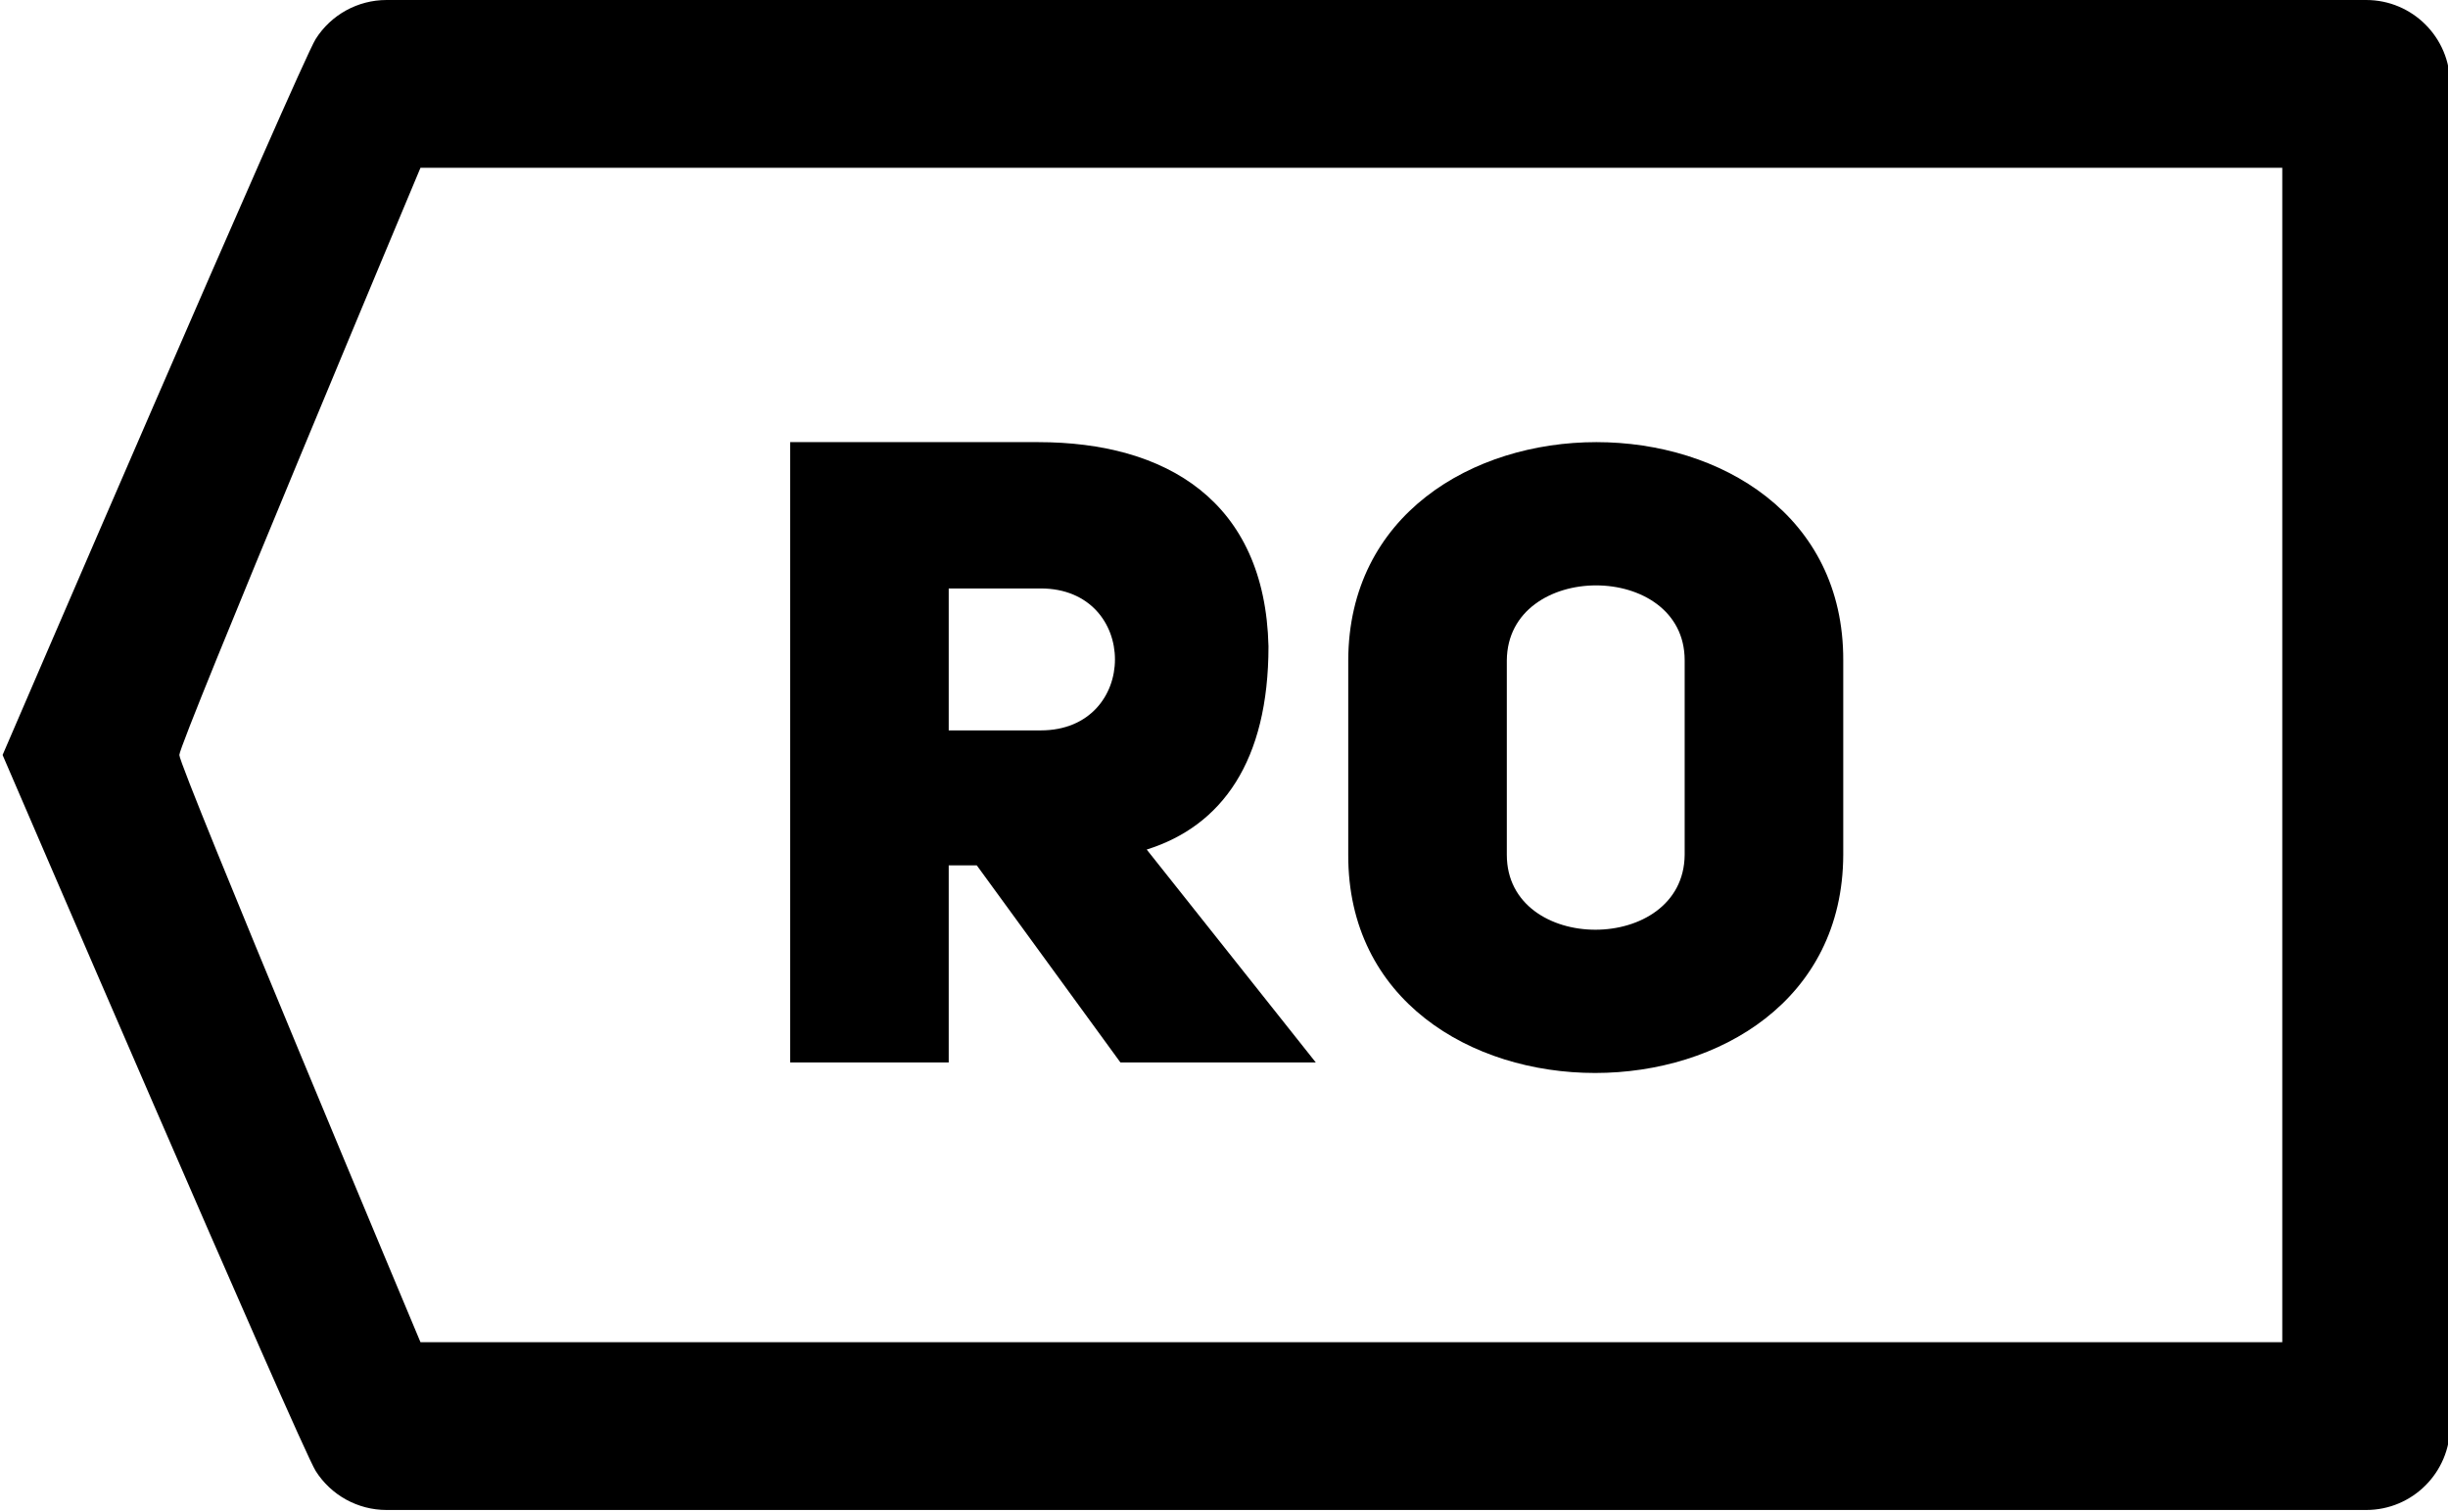
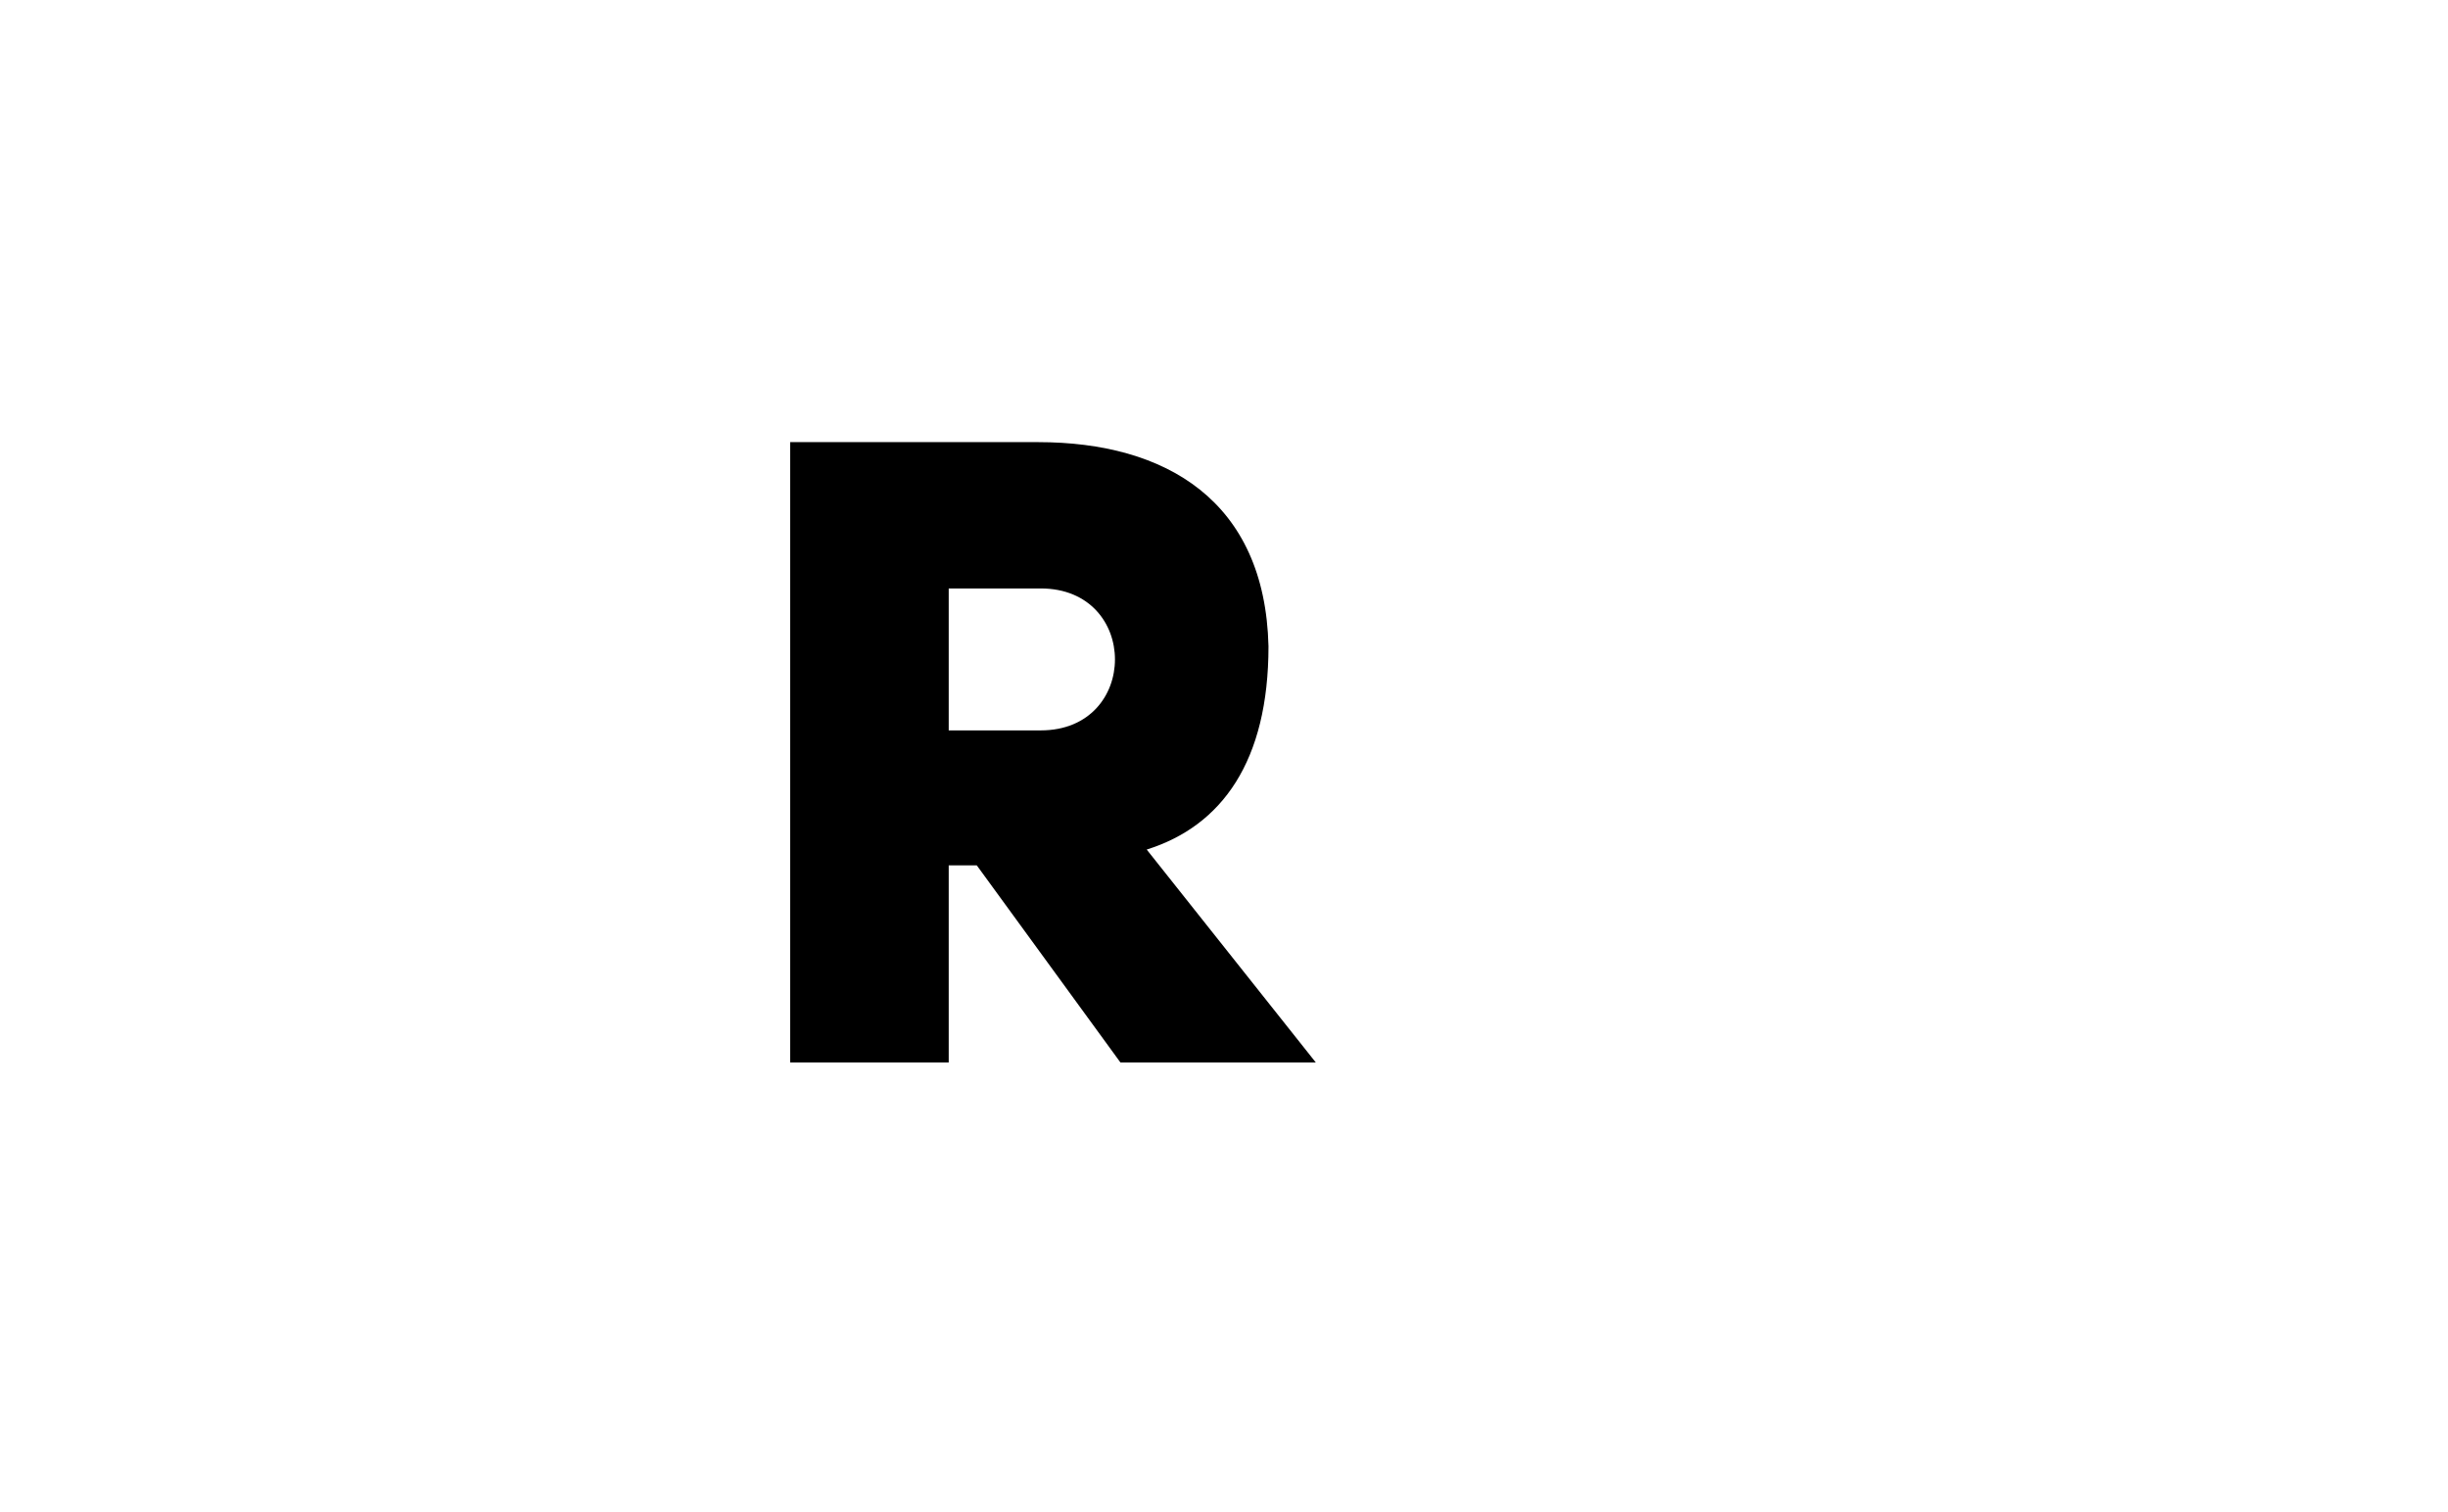
<svg xmlns="http://www.w3.org/2000/svg" width="570" height="352" viewBox="0 0 570 352" fill="none">
-   <path d="M0.603 175.781C0.603 175.781 69.917 336.804 73.497 342.467C77.077 348.129 83.31 351.563 90.008 351.563H550.945C561.732 351.563 570.476 342.819 570.476 332.032V19.532C570.476 8.745 561.732 0 550.945 0H90.007C83.309 0 77.076 3.434 73.497 9.097C69.918 14.758 0.603 175.781 0.603 175.781ZM531.412 39.062V312.5H97.907C97.907 312.5 41.757 178.646 41.757 175.781C41.758 172.917 97.907 39.062 97.907 39.062H531.412Z" fill="black" />
  <path d="M227.431 201.469H220.903V247.368H183.98V102.94H241.71C271.493 102.94 294.545 116.607 295.36 150.471C295.36 177.194 284.548 192.29 267.005 197.798L306.376 247.369H260.886L227.431 201.469ZM242.323 170.054C265.374 170.054 265.374 137.007 242.323 137.007H220.903V170.054H242.323Z" fill="black" />
-   <path fill-rule="evenodd" clip-rule="evenodd" d="M350.853 153.735C351.057 130.479 392.263 130.479 392.263 153.735L392.263 183L392.263 199.021C392.059 222.277 350.853 222.277 350.853 199.021V174.56L350.853 153.735ZM313.929 189.5V153.735C314.133 86.008 429.391 86.008 429.187 153.735L429.187 174.56V199.021C428.983 266.748 313.725 266.748 313.929 199.021L313.929 189.5Z" fill="black" />
</svg>